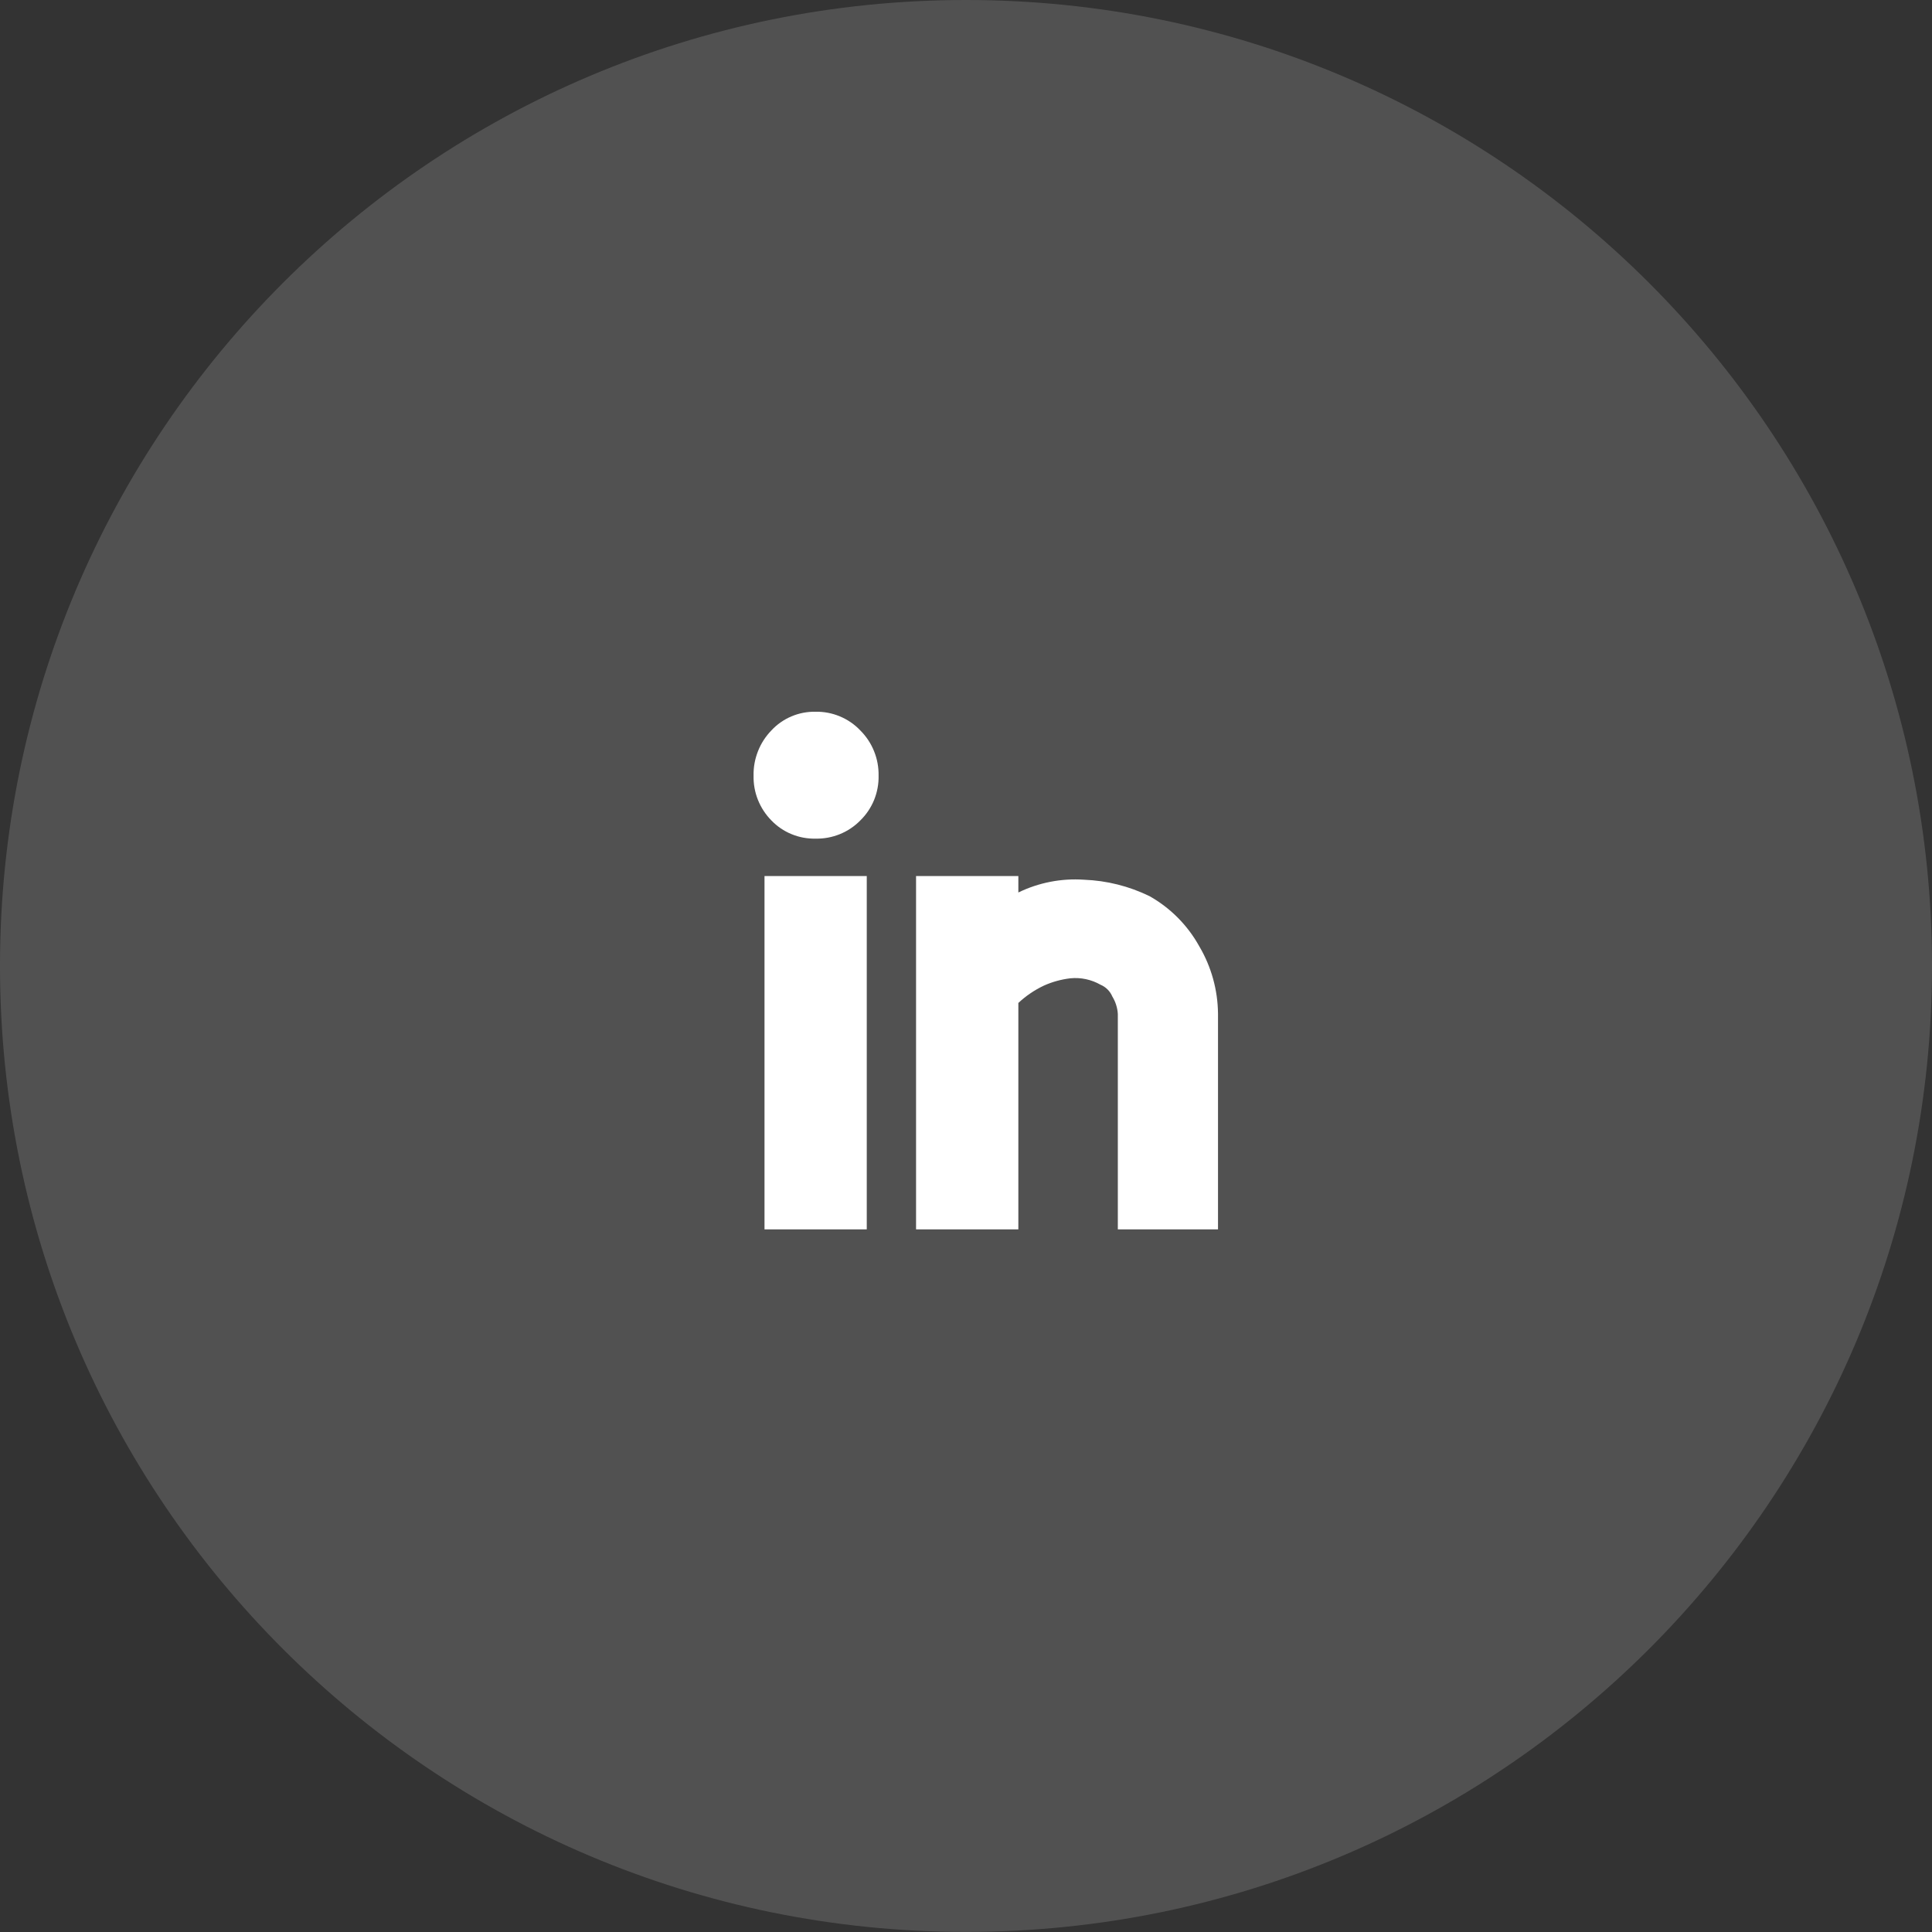
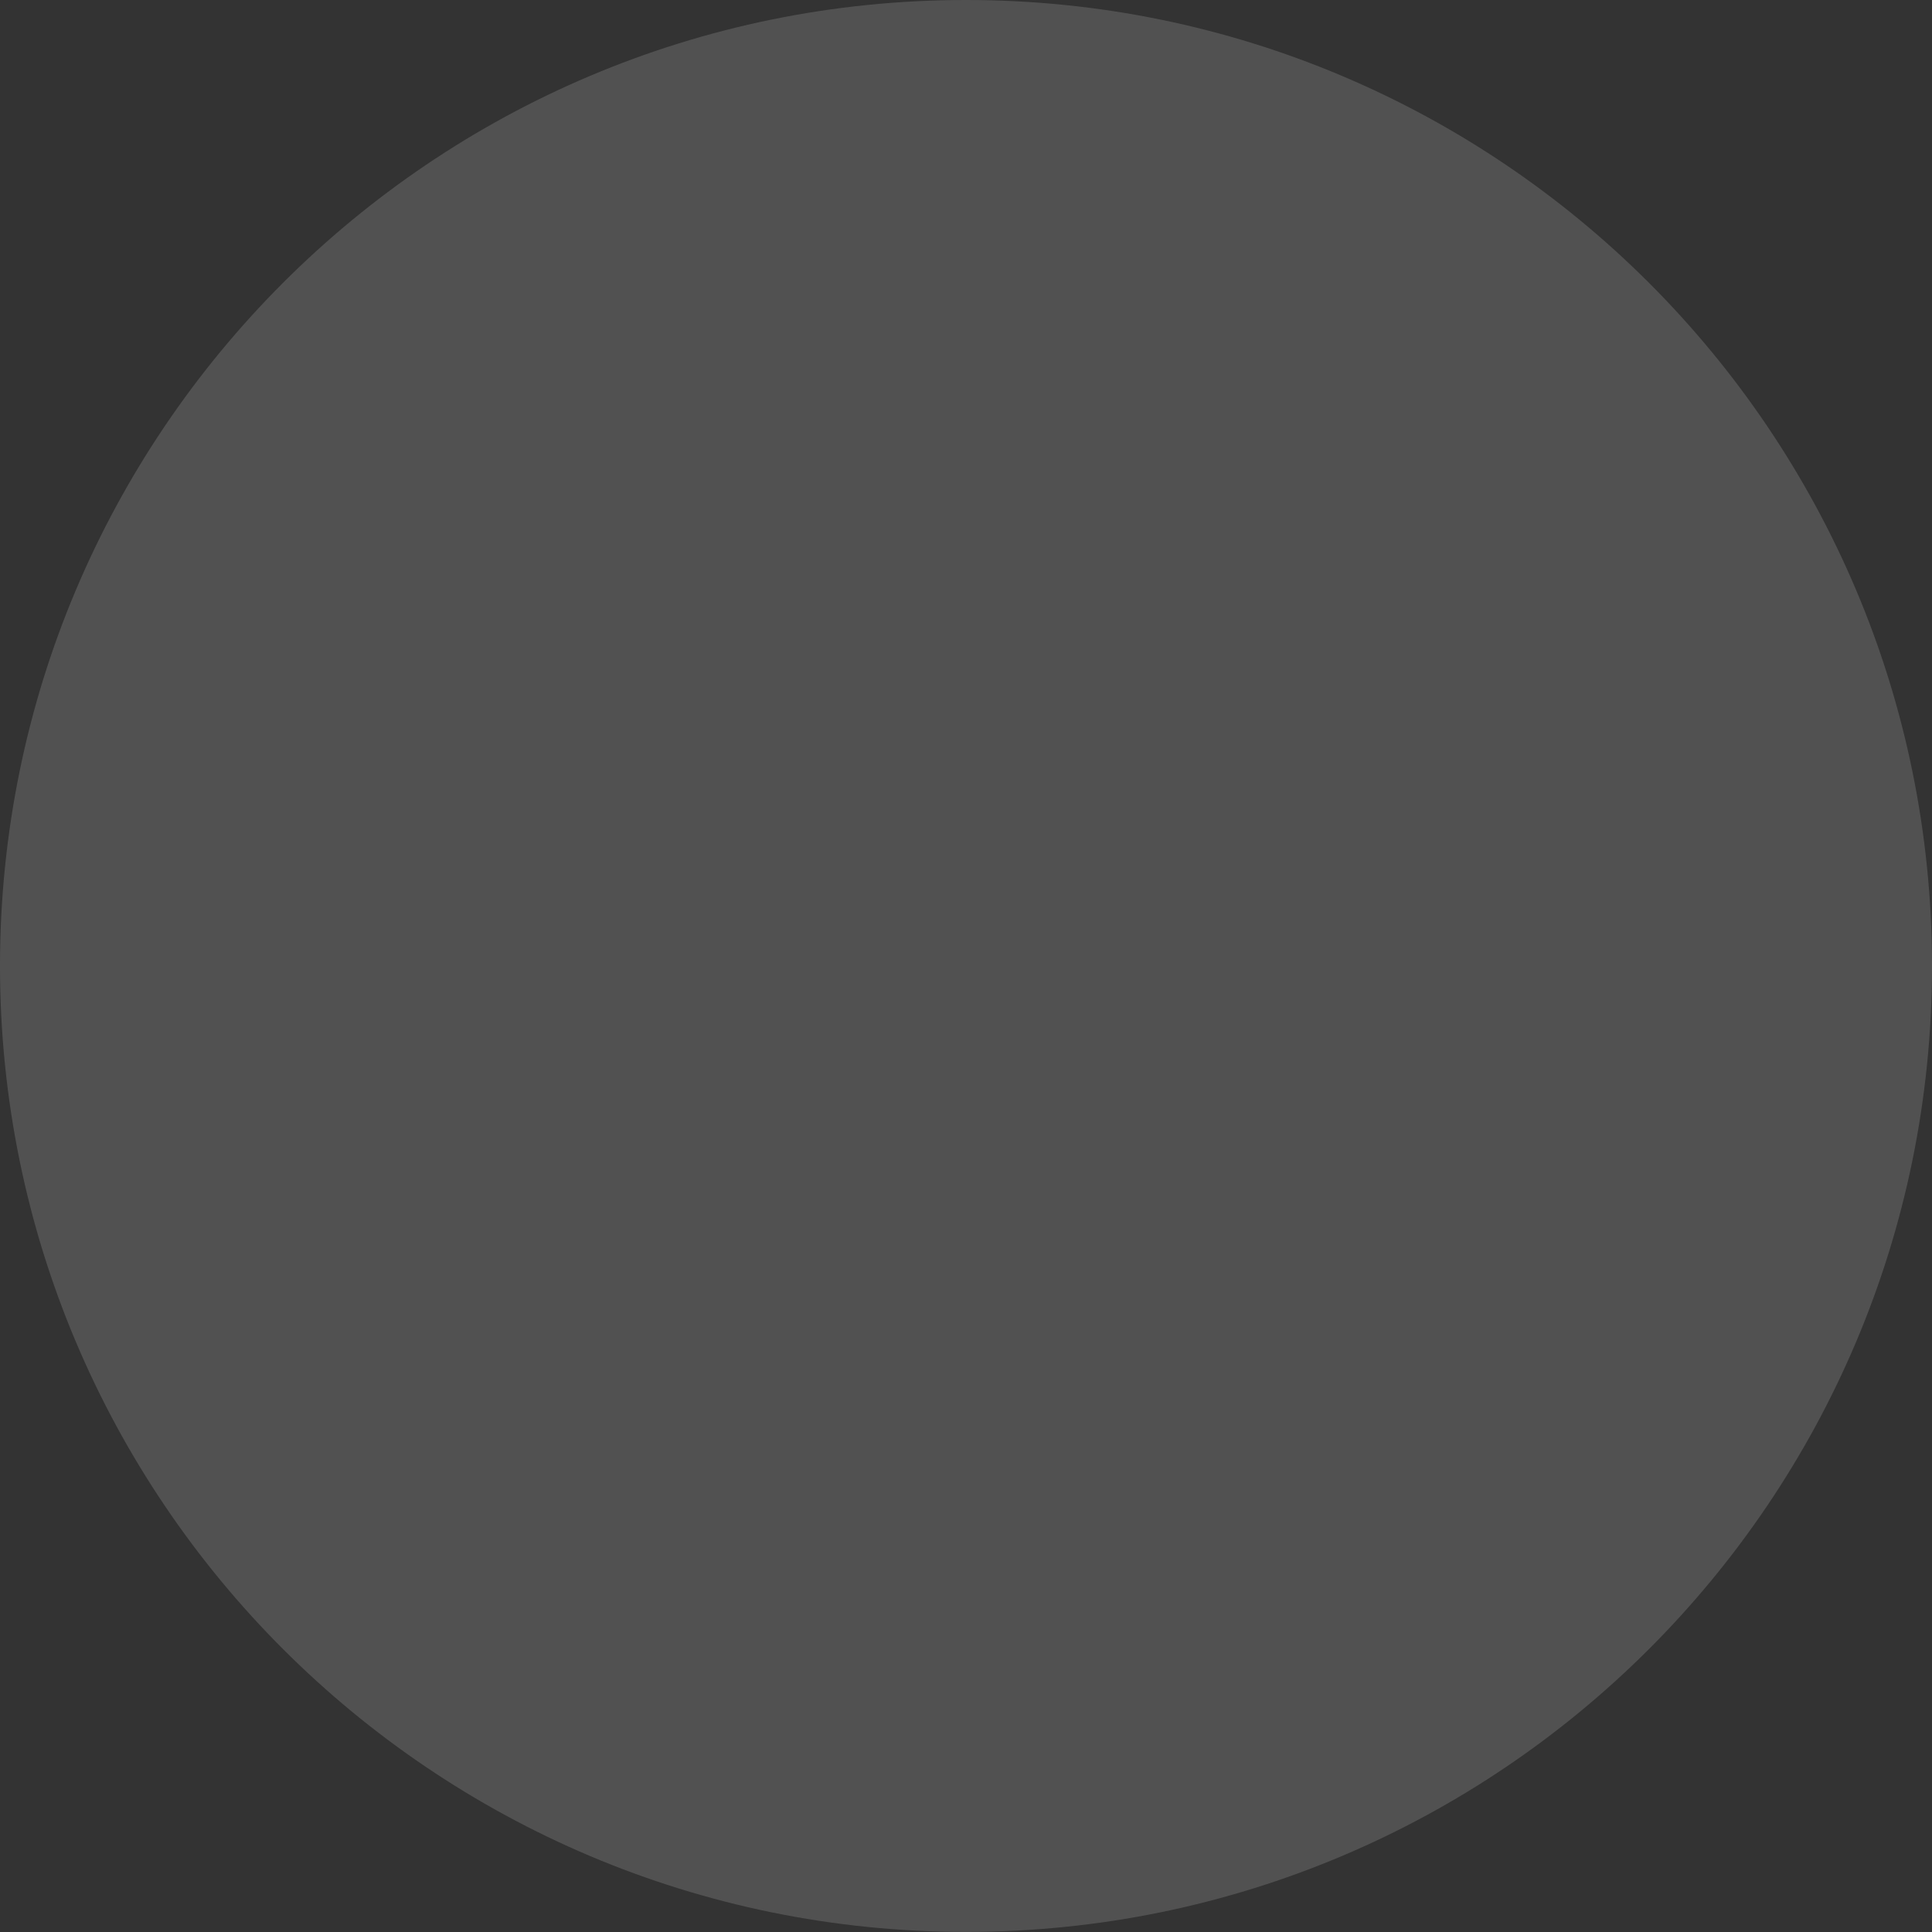
<svg xmlns="http://www.w3.org/2000/svg" width="41" height="41" viewBox="0 0 41 41" fill="none">
  <rect x="0" y="0" width="41" height="41" fill="#333333" stroke="none" />
  <path opacity="0.15" d="M20.5 40.998C31.822 40.998 41 31.82 41 20.499C41 9.178 31.822 0 20.5 0C9.178 0 0 9.178 0 20.499C0 31.82 9.178 40.998 20.5 40.998Z" fill="white" />
-   <path d="M23.722 26.089V21.517C23.714 21.387 23.674 21.26 23.606 21.149C23.558 21.035 23.468 20.945 23.354 20.897C23.16 20.787 22.937 20.739 22.715 20.761C22.52 20.784 22.331 20.836 22.153 20.916C21.954 21.01 21.772 21.134 21.611 21.284V26.089H19.44V18.591H21.611V18.94C22.043 18.73 22.523 18.636 23.003 18.669C23.486 18.687 23.961 18.806 24.395 19.018C24.839 19.268 25.204 19.637 25.451 20.083C25.707 20.517 25.844 21.012 25.848 21.516V26.089H23.722ZM16.224 26.089V18.591H18.394V26.089H16.224ZM16.369 17.41C16.246 17.285 16.149 17.136 16.084 16.973C16.019 16.81 15.988 16.636 15.992 16.46C15.988 16.284 16.02 16.108 16.085 15.943C16.149 15.779 16.246 15.629 16.369 15.502C16.488 15.373 16.634 15.271 16.795 15.203C16.957 15.134 17.131 15.101 17.307 15.104C17.484 15.101 17.66 15.134 17.824 15.203C17.988 15.271 18.136 15.373 18.258 15.502C18.384 15.628 18.483 15.777 18.549 15.942C18.616 16.107 18.648 16.283 18.645 16.461C18.649 16.637 18.616 16.812 18.55 16.976C18.483 17.139 18.384 17.287 18.258 17.41C18.135 17.536 17.987 17.635 17.823 17.702C17.66 17.768 17.485 17.801 17.309 17.797C17.134 17.801 16.96 17.769 16.798 17.702C16.636 17.636 16.49 17.536 16.369 17.41Z" fill="white" />
</svg>